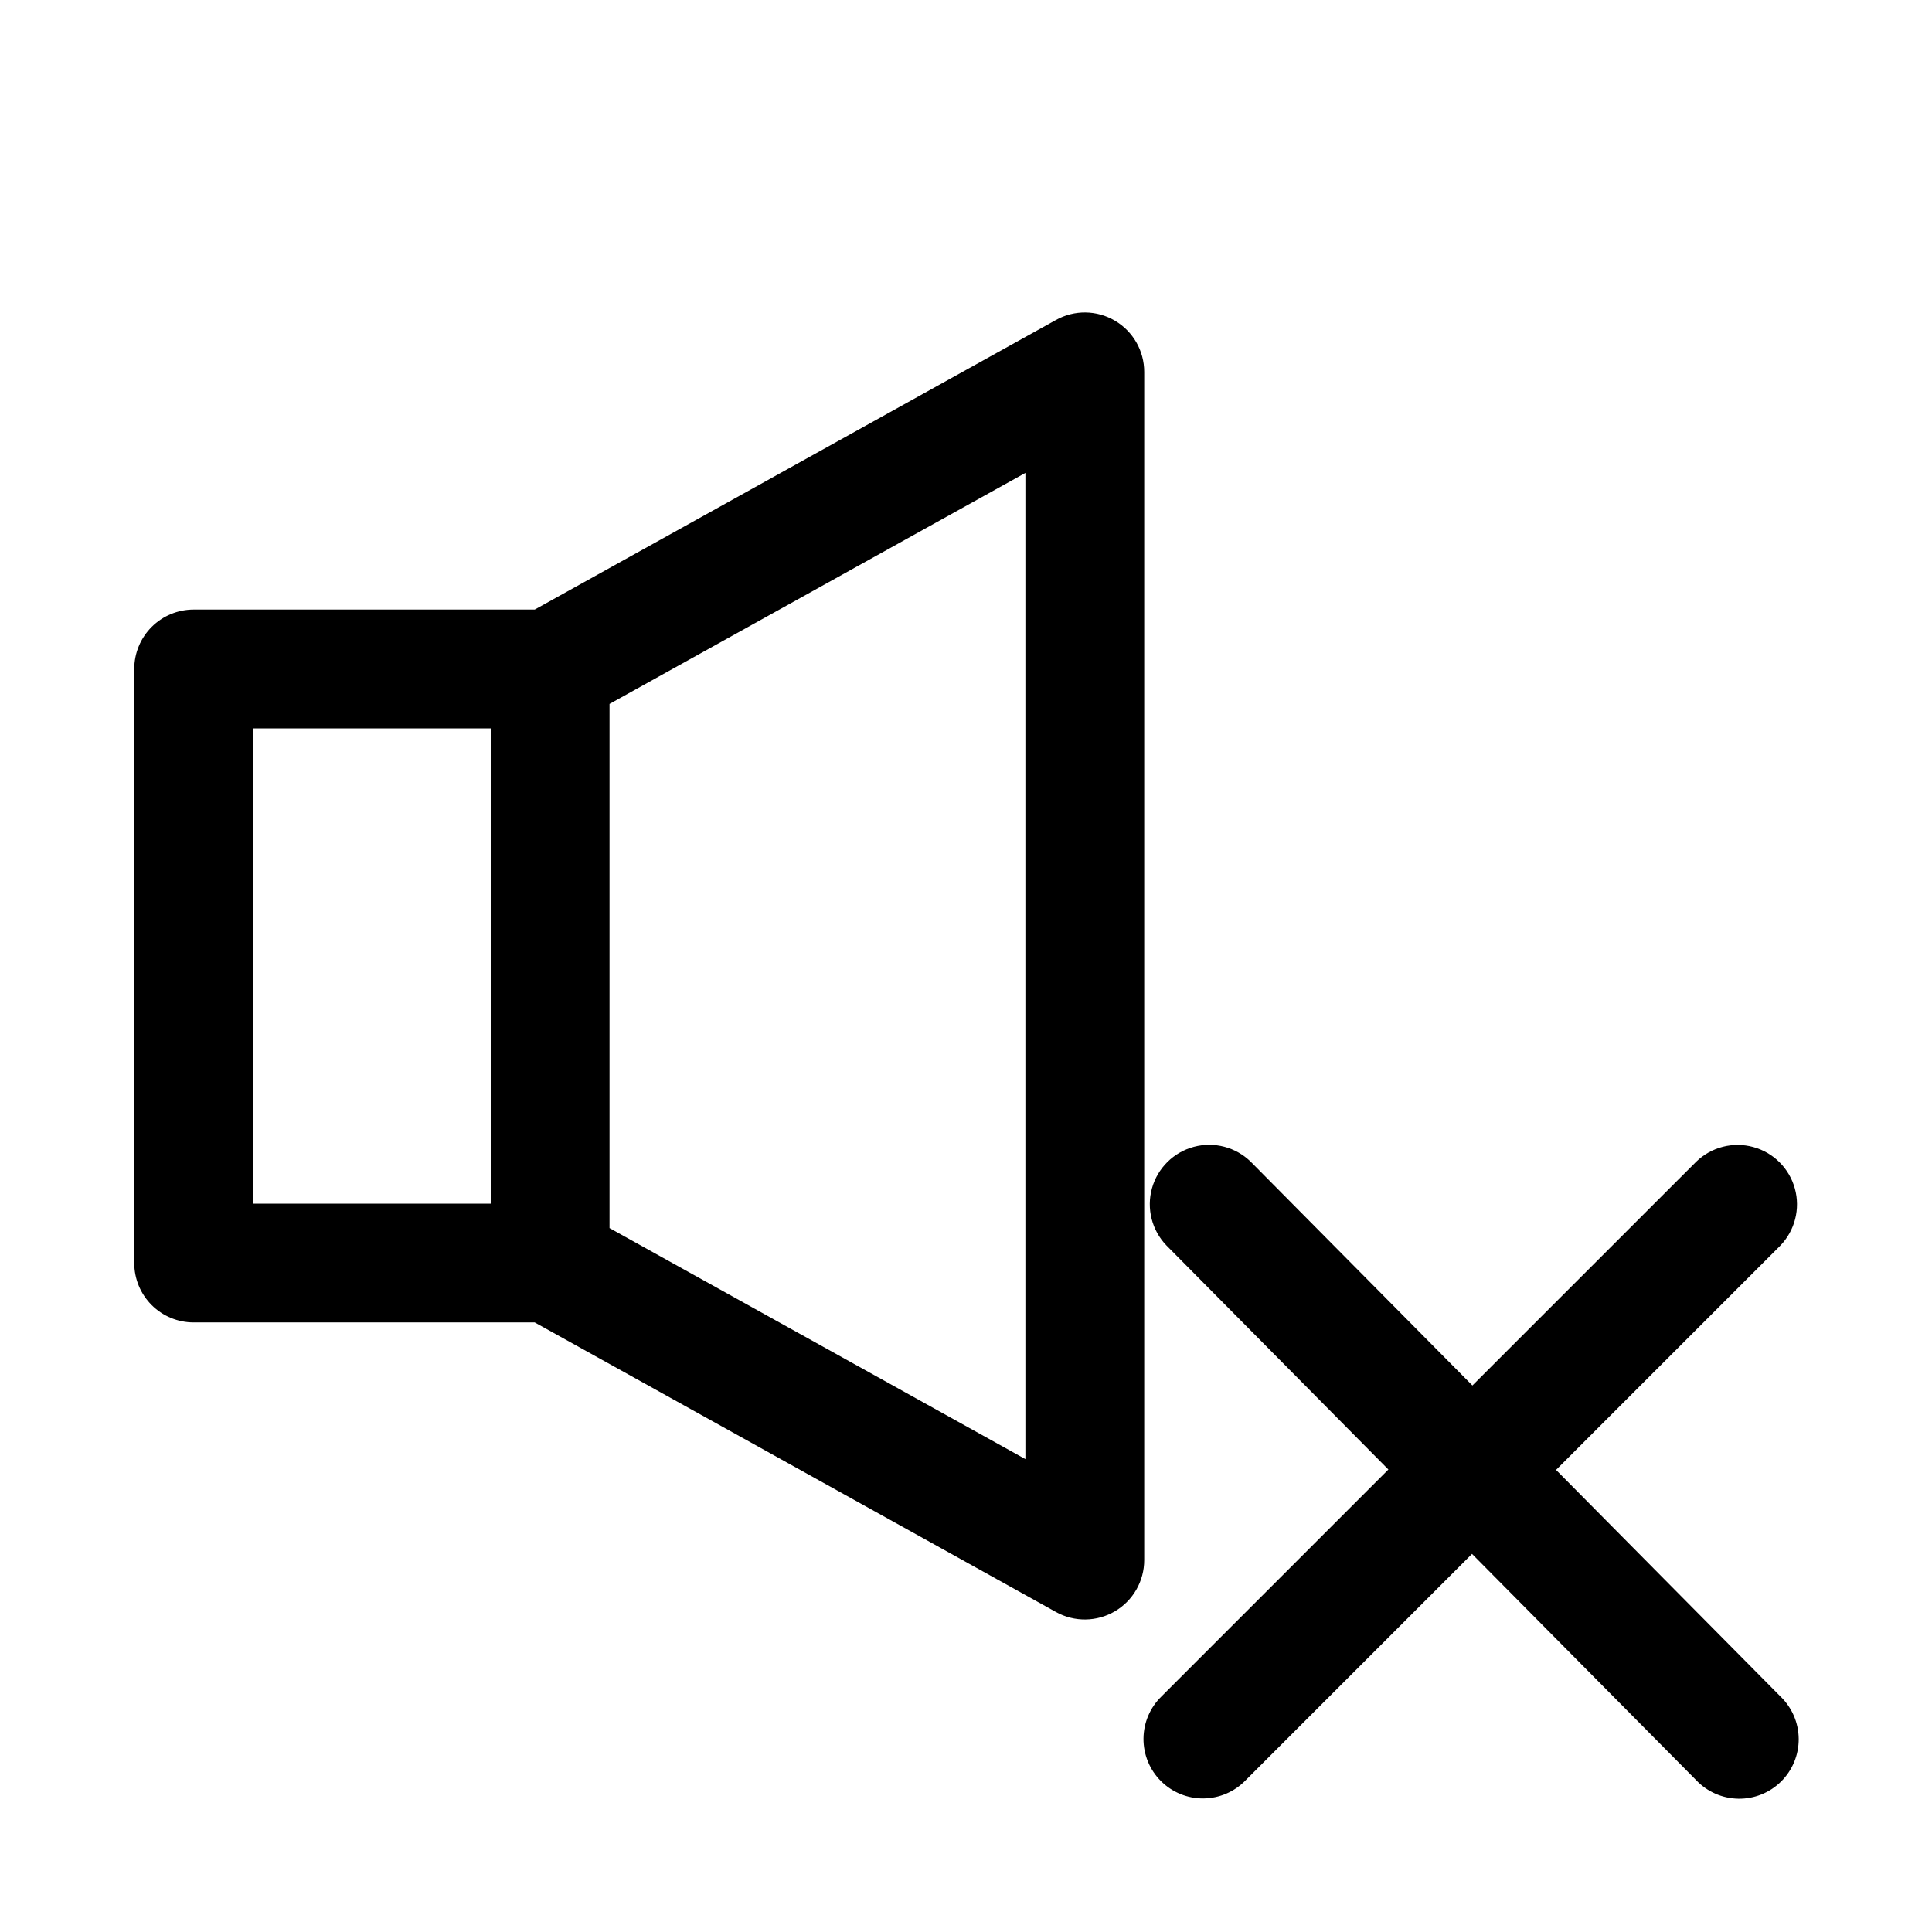
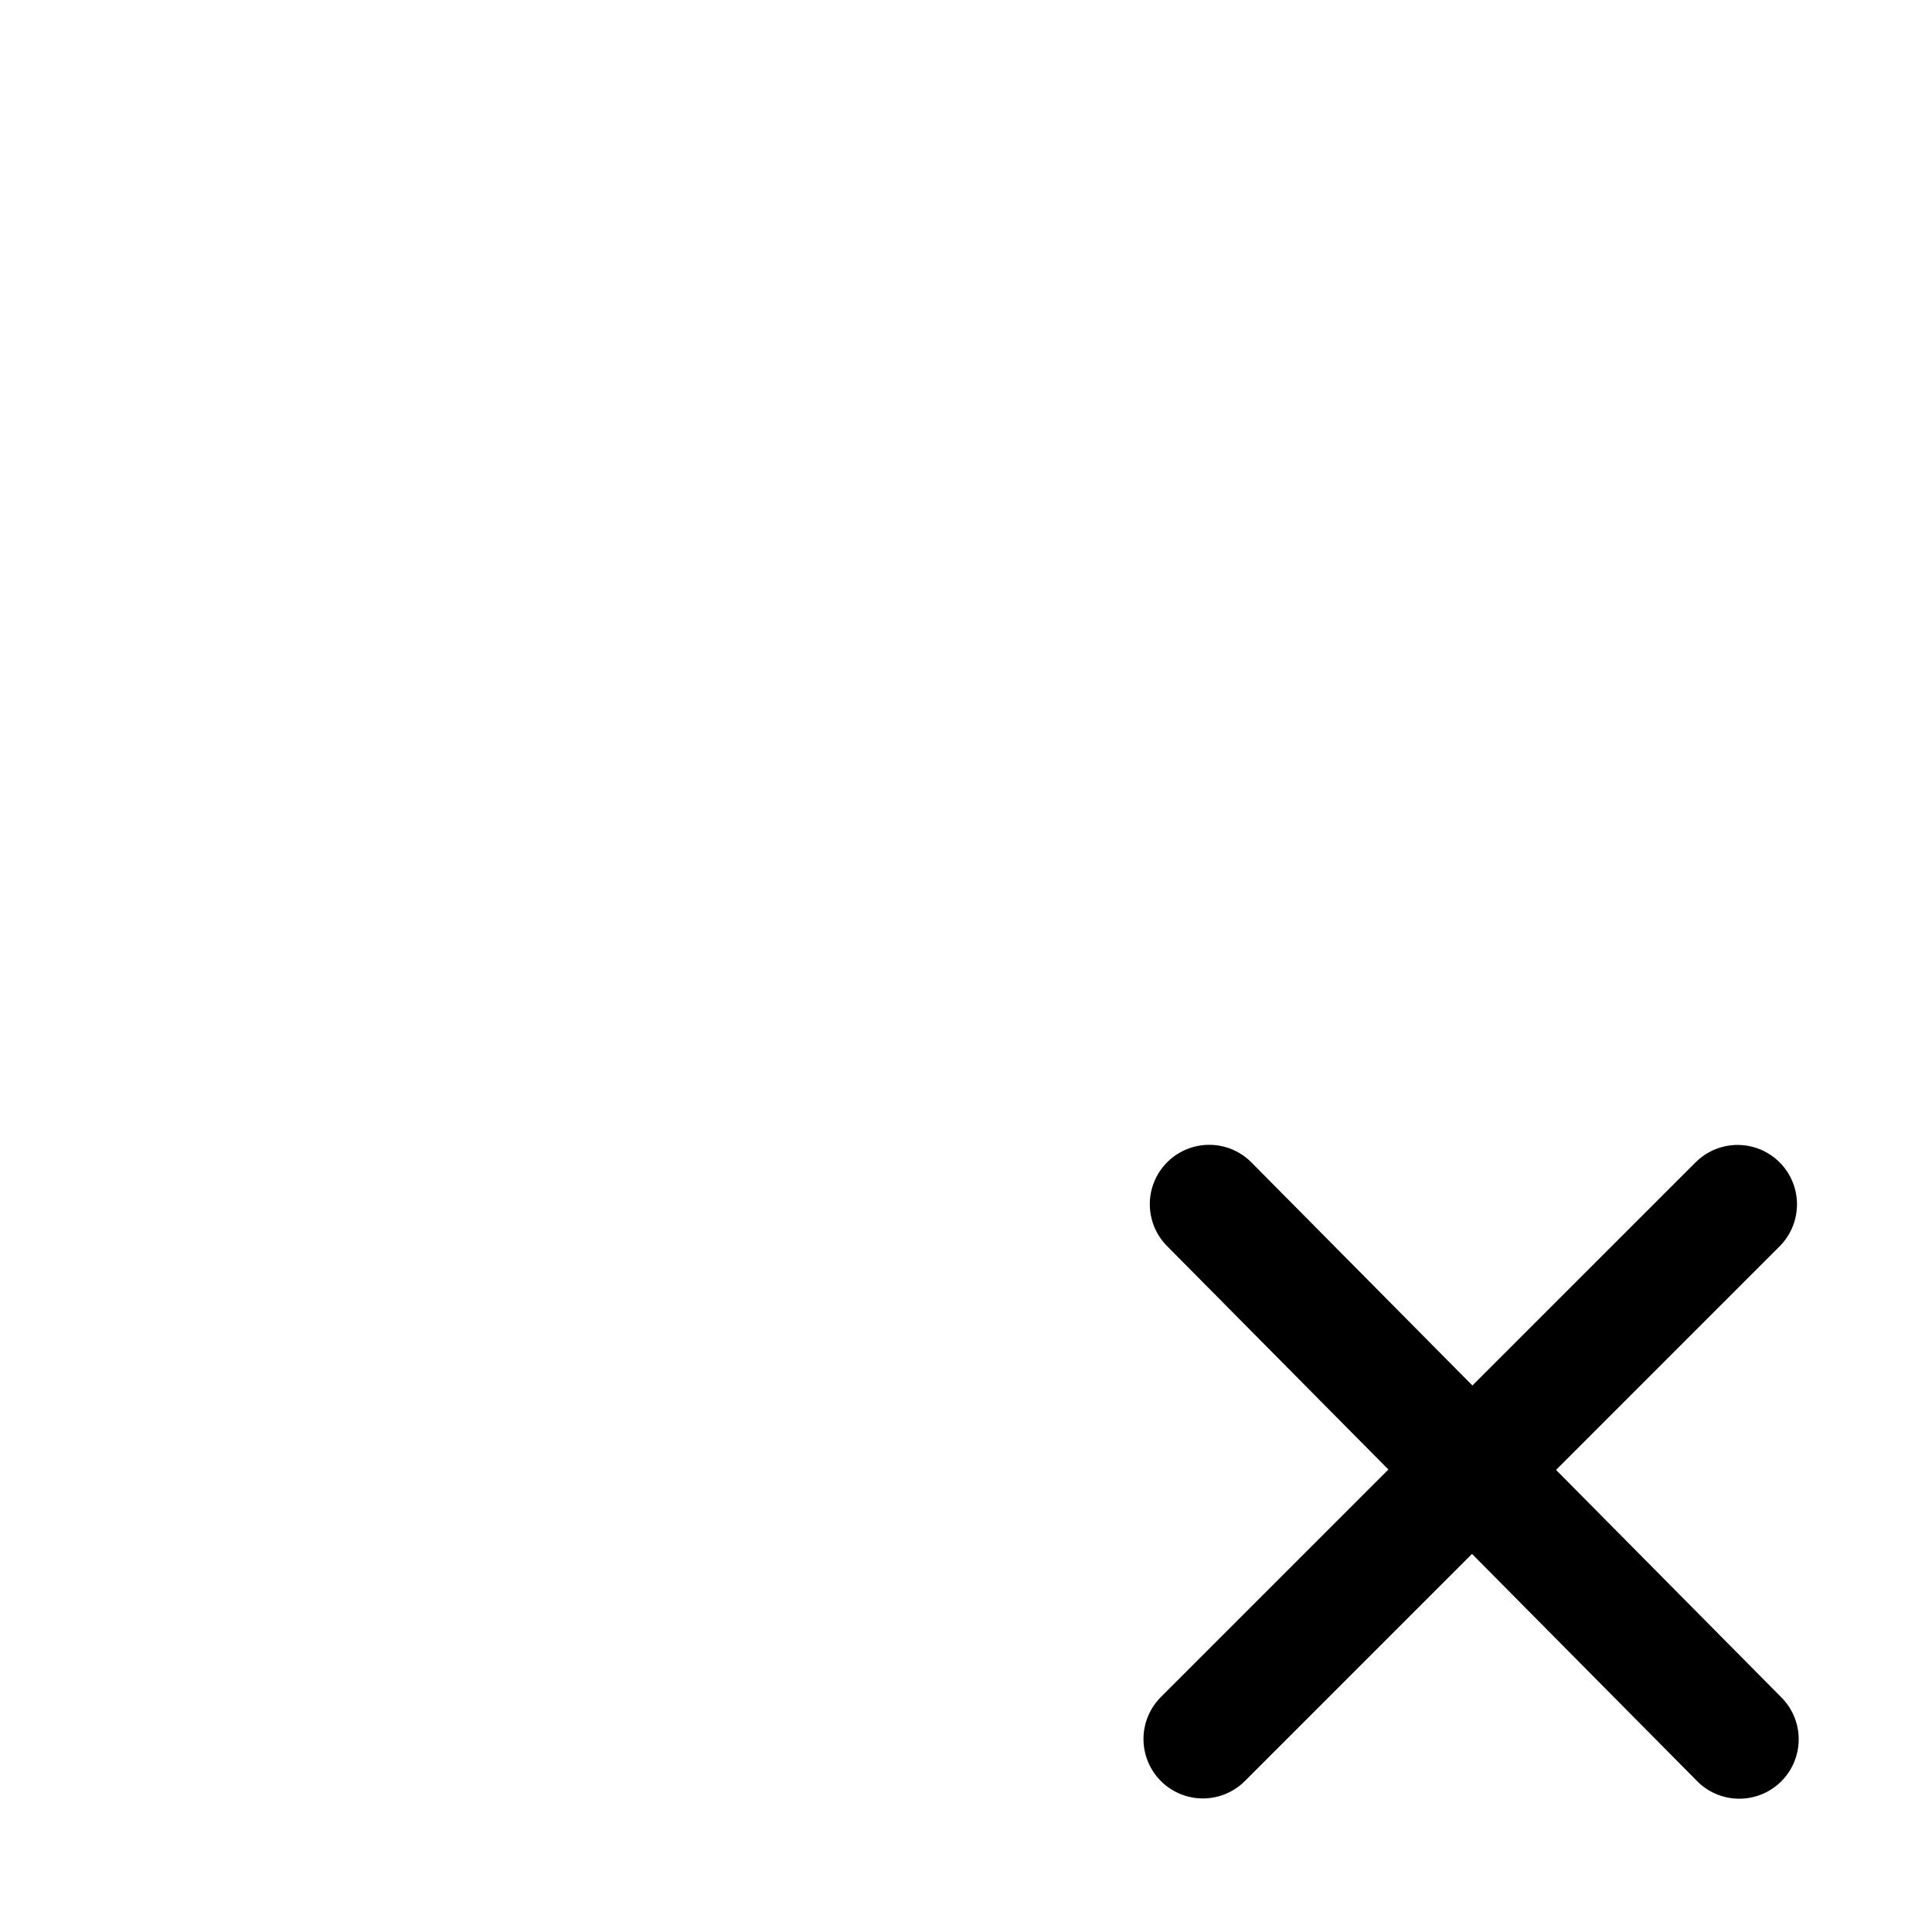
<svg xmlns="http://www.w3.org/2000/svg" fill="#000000" width="800px" height="800px" version="1.1" viewBox="144 144 512 512">
  <g>
-     <path d="m439.47 228.99c-4.805-2.84-10.762-2.914-15.633-0.191l-138.13 76.738h-90.387c-4.176 0-8.18 1.656-11.133 4.609-2.949 2.953-4.609 6.957-4.609 11.133v157.44c0 4.176 1.66 8.18 4.609 11.133 2.953 2.953 6.957 4.609 11.133 4.609h90.387l138.13 76.738c4.875 2.711 10.82 2.637 15.629-0.191 4.809-2.828 7.762-7.988 7.762-13.57v-314.88c0-5.578-2.949-10.738-7.758-13.57zm-228.4 108.04h62.977v125.95h-62.977zm204.67 193.65-110.21-61.223v-138.91l110.21-61.219z" />
    <path d="m556.37 533.54 59.434-59.438c3.863-4 5.332-9.738 3.859-15.102-1.469-5.359-5.656-9.551-11.02-11.02s-11.102-0.004-15.102 3.859l-59.336 59.332-58.727-59.281 0.004 0.004c-3.977-3.902-9.719-5.41-15.102-3.969-5.379 1.441-9.598 5.617-11.094 10.984-1.492 5.367-0.039 11.125 3.824 15.137l58.828 59.391-60.094 60.098c-3.039 2.934-4.769 6.965-4.805 11.188-0.039 4.223 1.625 8.285 4.609 11.27 2.984 2.988 7.047 4.648 11.27 4.613 4.223-0.039 8.254-1.77 11.188-4.809l59.996-59.996 59.387 59.941v0.004c2.91 3.082 6.941 4.859 11.184 4.93 4.238 0.07 8.328-1.574 11.34-4.559s4.691-7.059 4.664-11.297c-0.031-4.242-1.77-8.289-4.828-11.23z" />
  </g>
</svg>